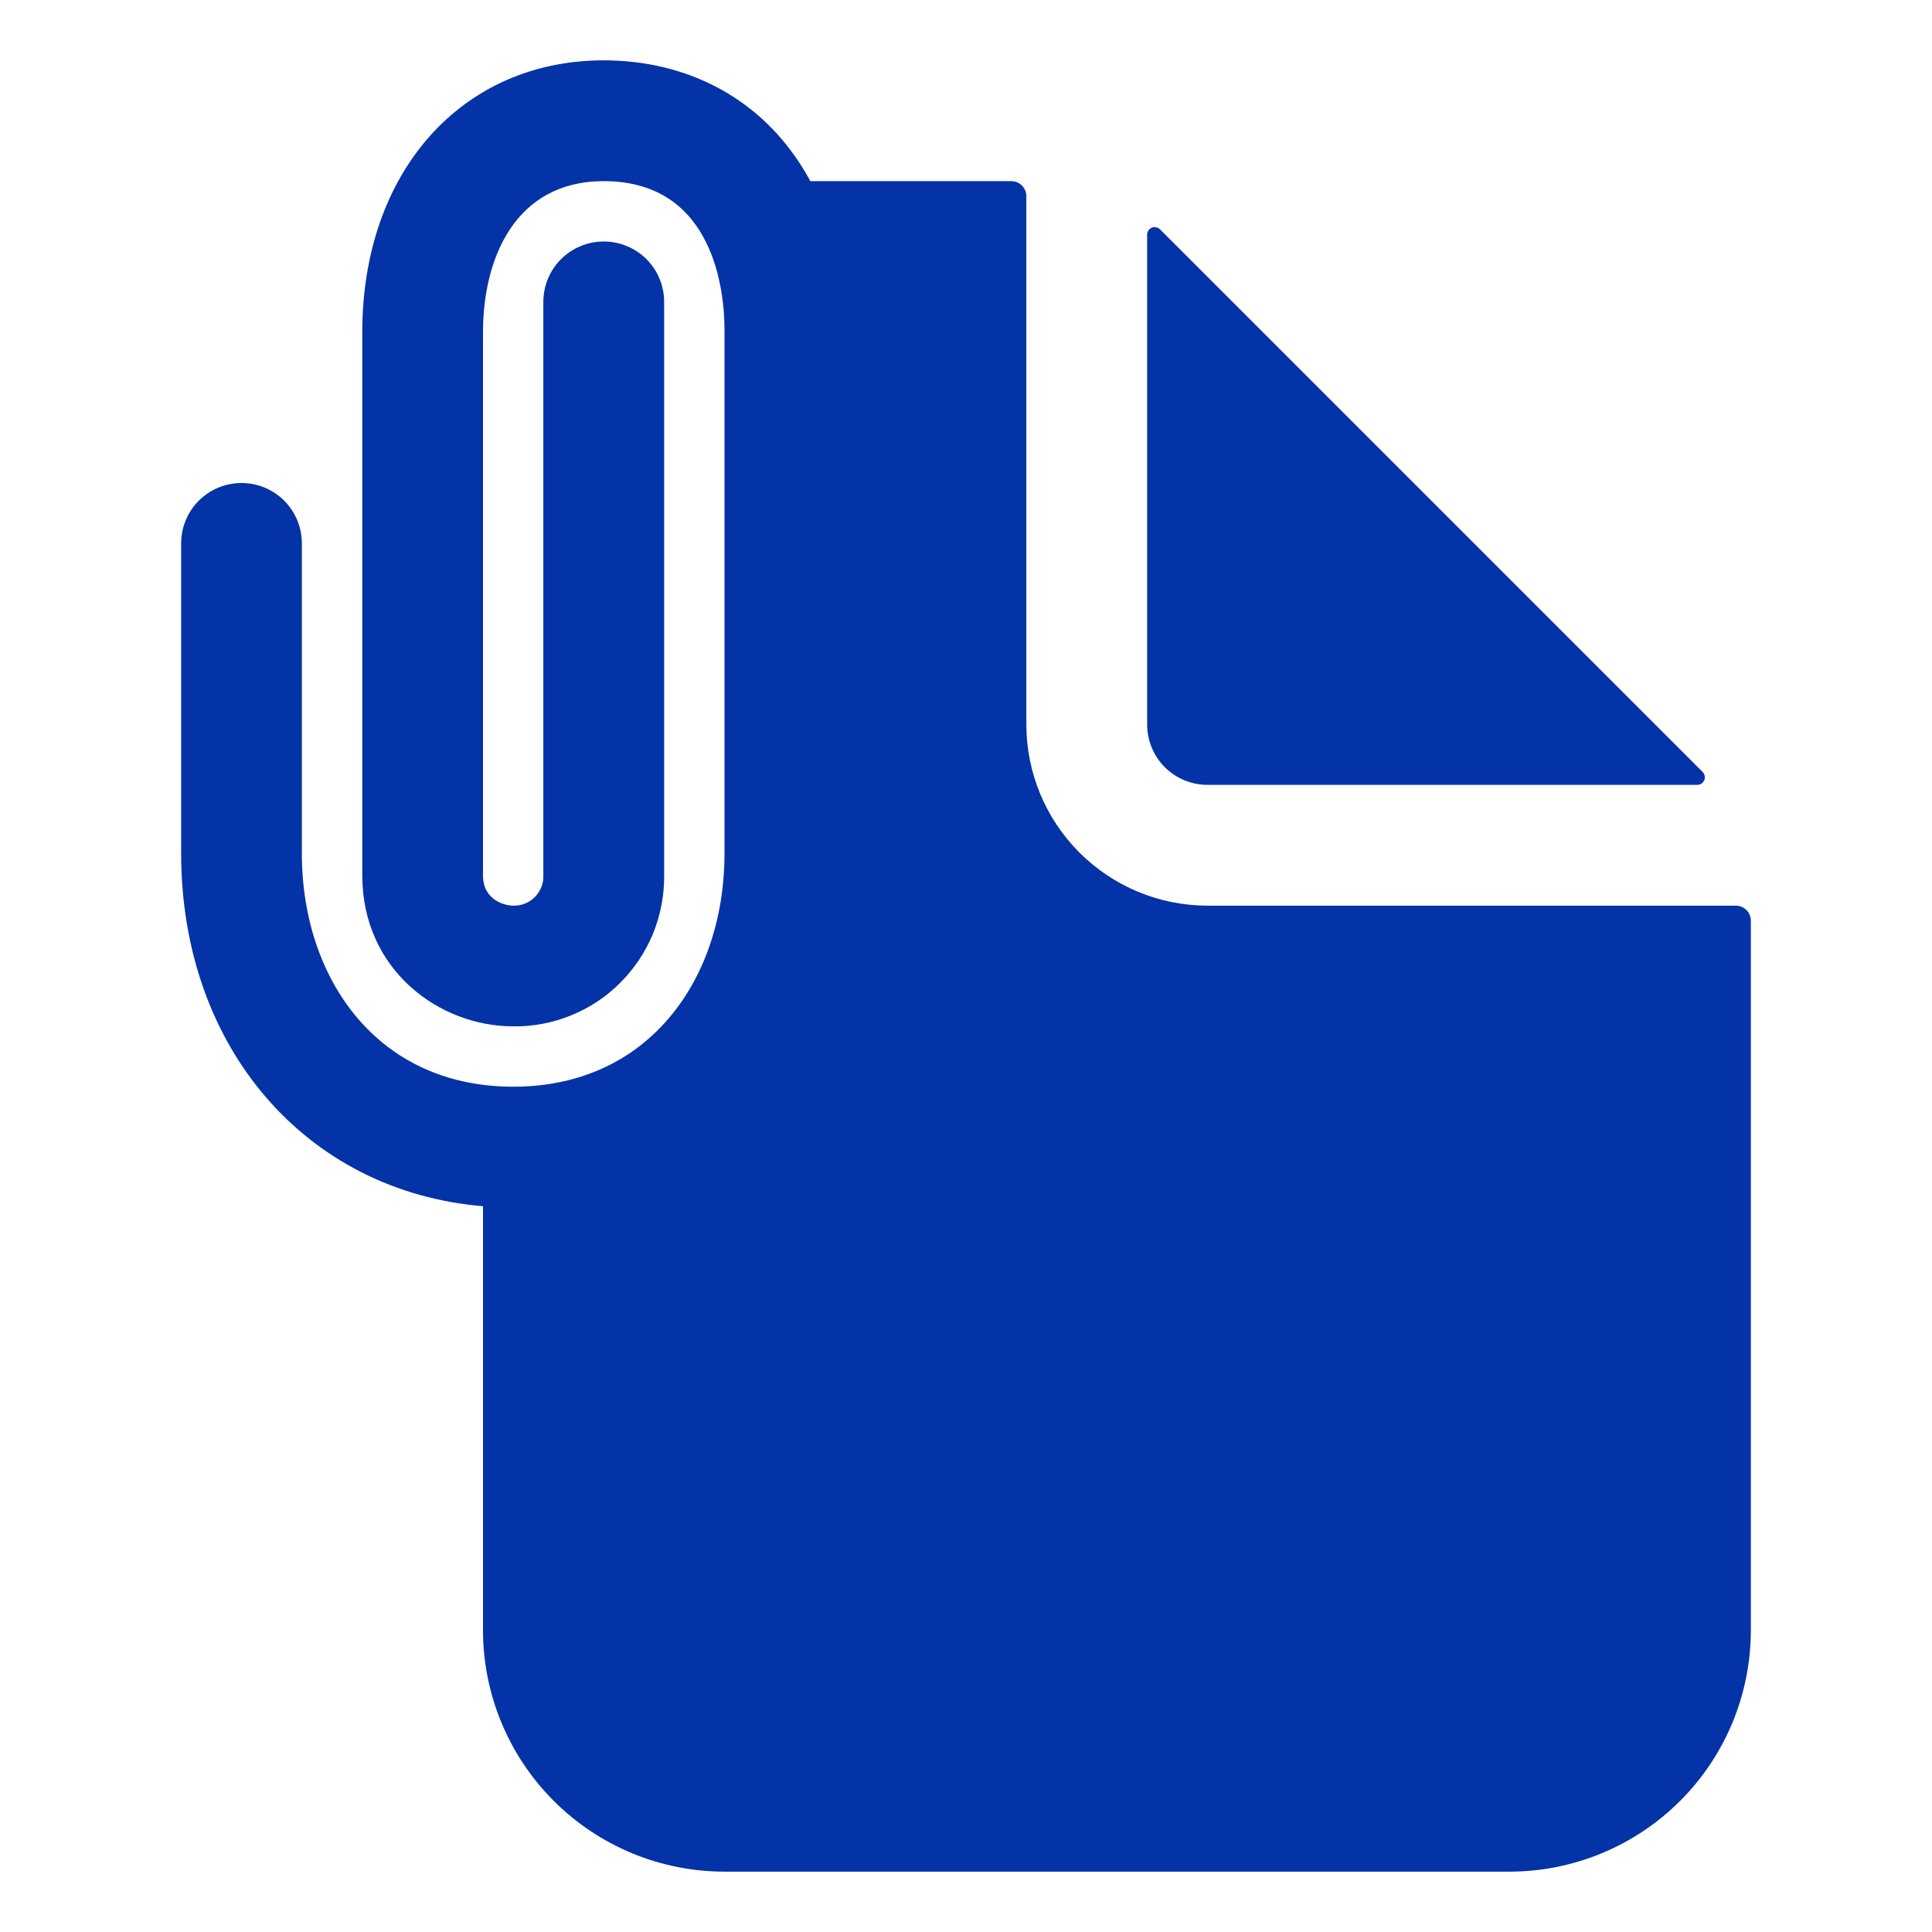
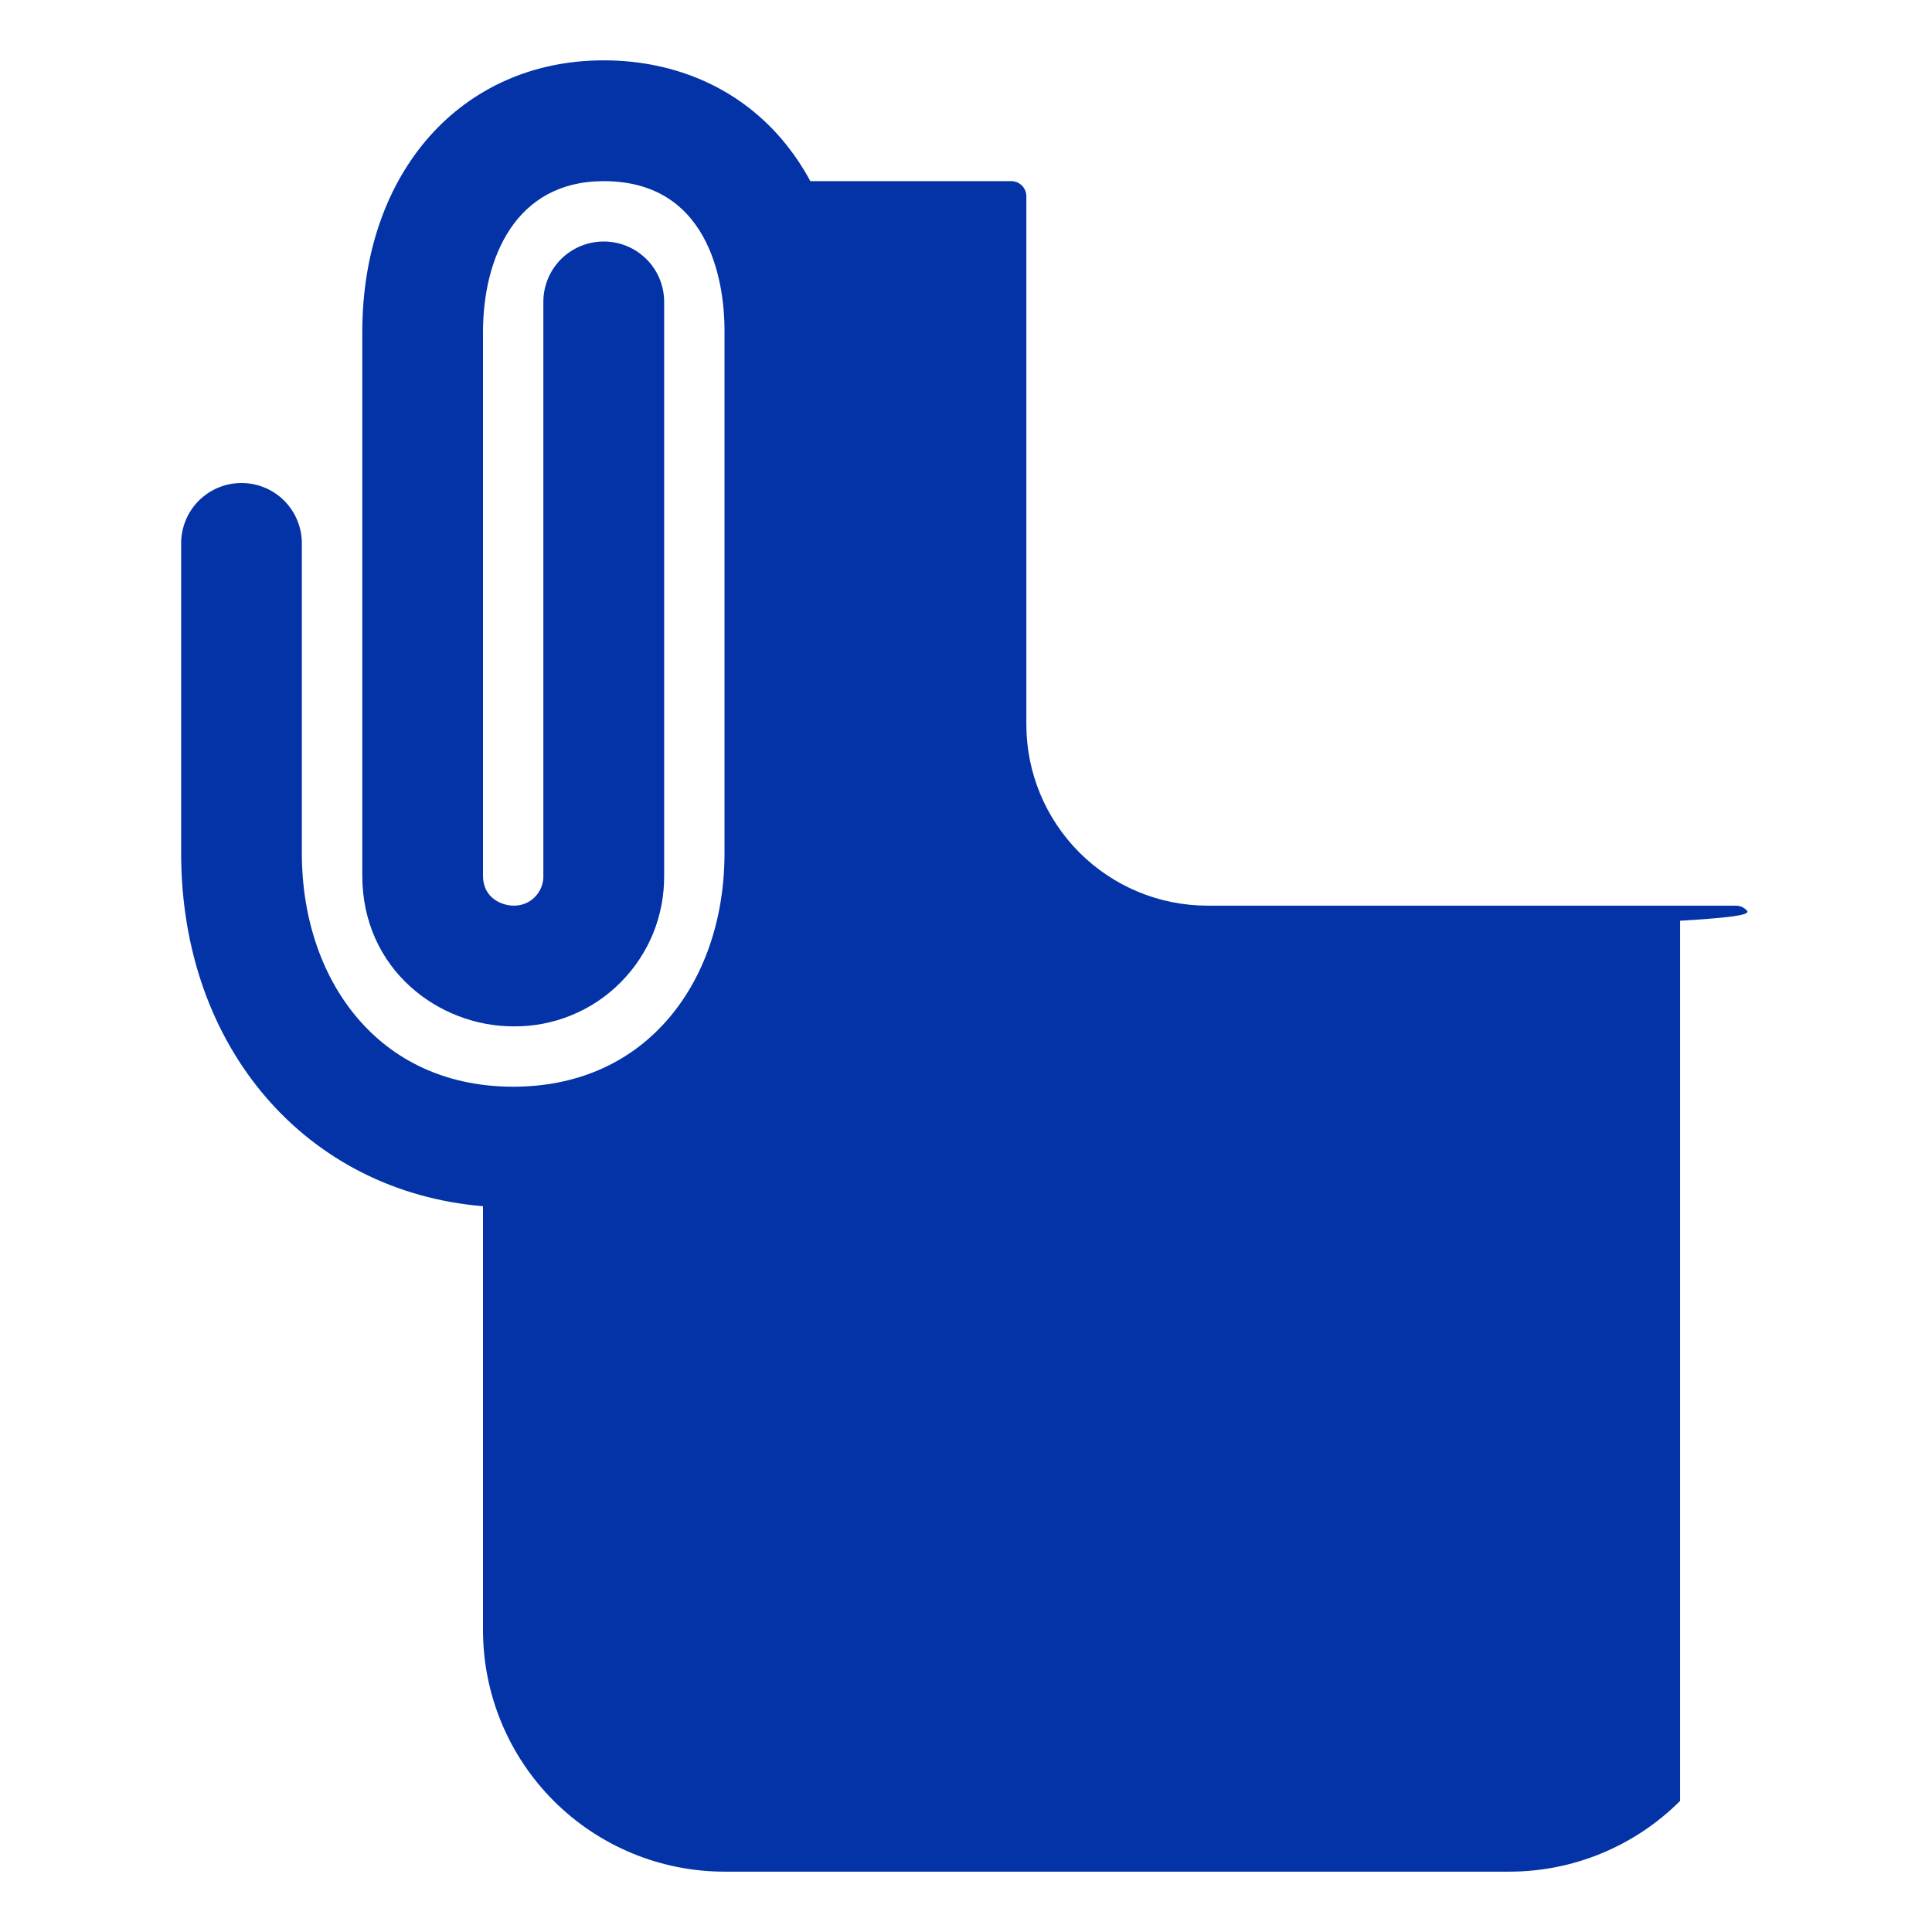
<svg xmlns="http://www.w3.org/2000/svg" width="21" height="21" viewBox="0 0 21 21" fill="none">
-   <path d="M18.867 9.844H13.125C12.603 9.844 12.102 9.636 11.733 9.267C11.364 8.898 11.156 8.397 11.156 7.875V2.133C11.156 2.089 11.139 2.048 11.108 2.017C11.077 1.986 11.036 1.969 10.992 1.969H8.808C8.732 1.827 8.642 1.692 8.541 1.566C8.069 0.979 7.366 0.656 6.562 0.656C5.017 0.656 3.938 1.871 3.938 3.609V9.516C3.938 10.541 4.772 11.156 5.578 11.156C5.794 11.159 6.009 11.118 6.209 11.036C6.409 10.955 6.591 10.834 6.743 10.681C6.896 10.528 7.017 10.346 7.099 10.146C7.18 9.946 7.221 9.732 7.219 9.516V3.281C7.219 3.107 7.15 2.94 7.027 2.817C6.903 2.694 6.737 2.625 6.562 2.625C6.388 2.625 6.222 2.694 6.098 2.817C5.975 2.94 5.906 3.107 5.906 3.281V9.516C5.908 9.559 5.9 9.602 5.884 9.643C5.868 9.683 5.844 9.72 5.813 9.751C5.783 9.782 5.746 9.806 5.705 9.822C5.665 9.838 5.622 9.845 5.578 9.844C5.487 9.844 5.25 9.785 5.25 9.516V3.609C5.25 2.816 5.595 1.969 6.562 1.969C7.78 1.969 7.875 3.205 7.875 3.584V9.275C7.875 9.991 7.651 10.638 7.243 11.098C6.829 11.566 6.254 11.812 5.578 11.812C4.903 11.812 4.327 11.566 3.913 11.098C3.506 10.638 3.281 9.991 3.281 9.275V5.906C3.281 5.732 3.212 5.565 3.089 5.442C2.966 5.319 2.799 5.25 2.625 5.25C2.451 5.25 2.284 5.319 2.161 5.442C2.038 5.565 1.969 5.732 1.969 5.906V9.275C1.969 11.388 3.33 12.951 5.25 13.111V17.719C5.25 18.415 5.527 19.083 6.019 19.575C6.511 20.067 7.179 20.344 7.875 20.344H16.406C17.102 20.344 17.77 20.067 18.262 19.575C18.755 19.083 19.031 18.415 19.031 17.719V10.008C19.031 9.964 19.014 9.923 18.983 9.892C18.952 9.861 18.911 9.844 18.867 9.844Z" fill="#0333A6" />
-   <path d="M13.125 8.531H18.449C18.465 8.531 18.481 8.526 18.495 8.517C18.508 8.508 18.518 8.495 18.525 8.48C18.531 8.466 18.532 8.449 18.529 8.433C18.526 8.417 18.518 8.403 18.507 8.391L12.609 2.493C12.597 2.481 12.583 2.474 12.567 2.471C12.551 2.467 12.534 2.469 12.519 2.475C12.505 2.481 12.492 2.492 12.483 2.505C12.474 2.519 12.469 2.535 12.469 2.551V7.875C12.469 8.049 12.538 8.216 12.661 8.339C12.784 8.462 12.951 8.531 13.125 8.531Z" fill="#0333A6" />
+   <path d="M18.867 9.844H13.125C12.603 9.844 12.102 9.636 11.733 9.267C11.364 8.898 11.156 8.397 11.156 7.875V2.133C11.156 2.089 11.139 2.048 11.108 2.017C11.077 1.986 11.036 1.969 10.992 1.969H8.808C8.732 1.827 8.642 1.692 8.541 1.566C8.069 0.979 7.366 0.656 6.562 0.656C5.017 0.656 3.938 1.871 3.938 3.609V9.516C3.938 10.541 4.772 11.156 5.578 11.156C5.794 11.159 6.009 11.118 6.209 11.036C6.409 10.955 6.591 10.834 6.743 10.681C6.896 10.528 7.017 10.346 7.099 10.146C7.18 9.946 7.221 9.732 7.219 9.516V3.281C7.219 3.107 7.15 2.94 7.027 2.817C6.903 2.694 6.737 2.625 6.562 2.625C6.388 2.625 6.222 2.694 6.098 2.817C5.975 2.94 5.906 3.107 5.906 3.281V9.516C5.908 9.559 5.9 9.602 5.884 9.643C5.868 9.683 5.844 9.72 5.813 9.751C5.783 9.782 5.746 9.806 5.705 9.822C5.665 9.838 5.622 9.845 5.578 9.844C5.487 9.844 5.25 9.785 5.25 9.516V3.609C5.25 2.816 5.595 1.969 6.562 1.969C7.78 1.969 7.875 3.205 7.875 3.584V9.275C7.875 9.991 7.651 10.638 7.243 11.098C6.829 11.566 6.254 11.812 5.578 11.812C4.903 11.812 4.327 11.566 3.913 11.098C3.506 10.638 3.281 9.991 3.281 9.275V5.906C3.281 5.732 3.212 5.565 3.089 5.442C2.966 5.319 2.799 5.25 2.625 5.25C2.451 5.25 2.284 5.319 2.161 5.442C2.038 5.565 1.969 5.732 1.969 5.906V9.275C1.969 11.388 3.33 12.951 5.25 13.111V17.719C5.25 18.415 5.527 19.083 6.019 19.575C6.511 20.067 7.179 20.344 7.875 20.344H16.406C17.102 20.344 17.77 20.067 18.262 19.575V10.008C19.031 9.964 19.014 9.923 18.983 9.892C18.952 9.861 18.911 9.844 18.867 9.844Z" fill="#0333A6" />
</svg>